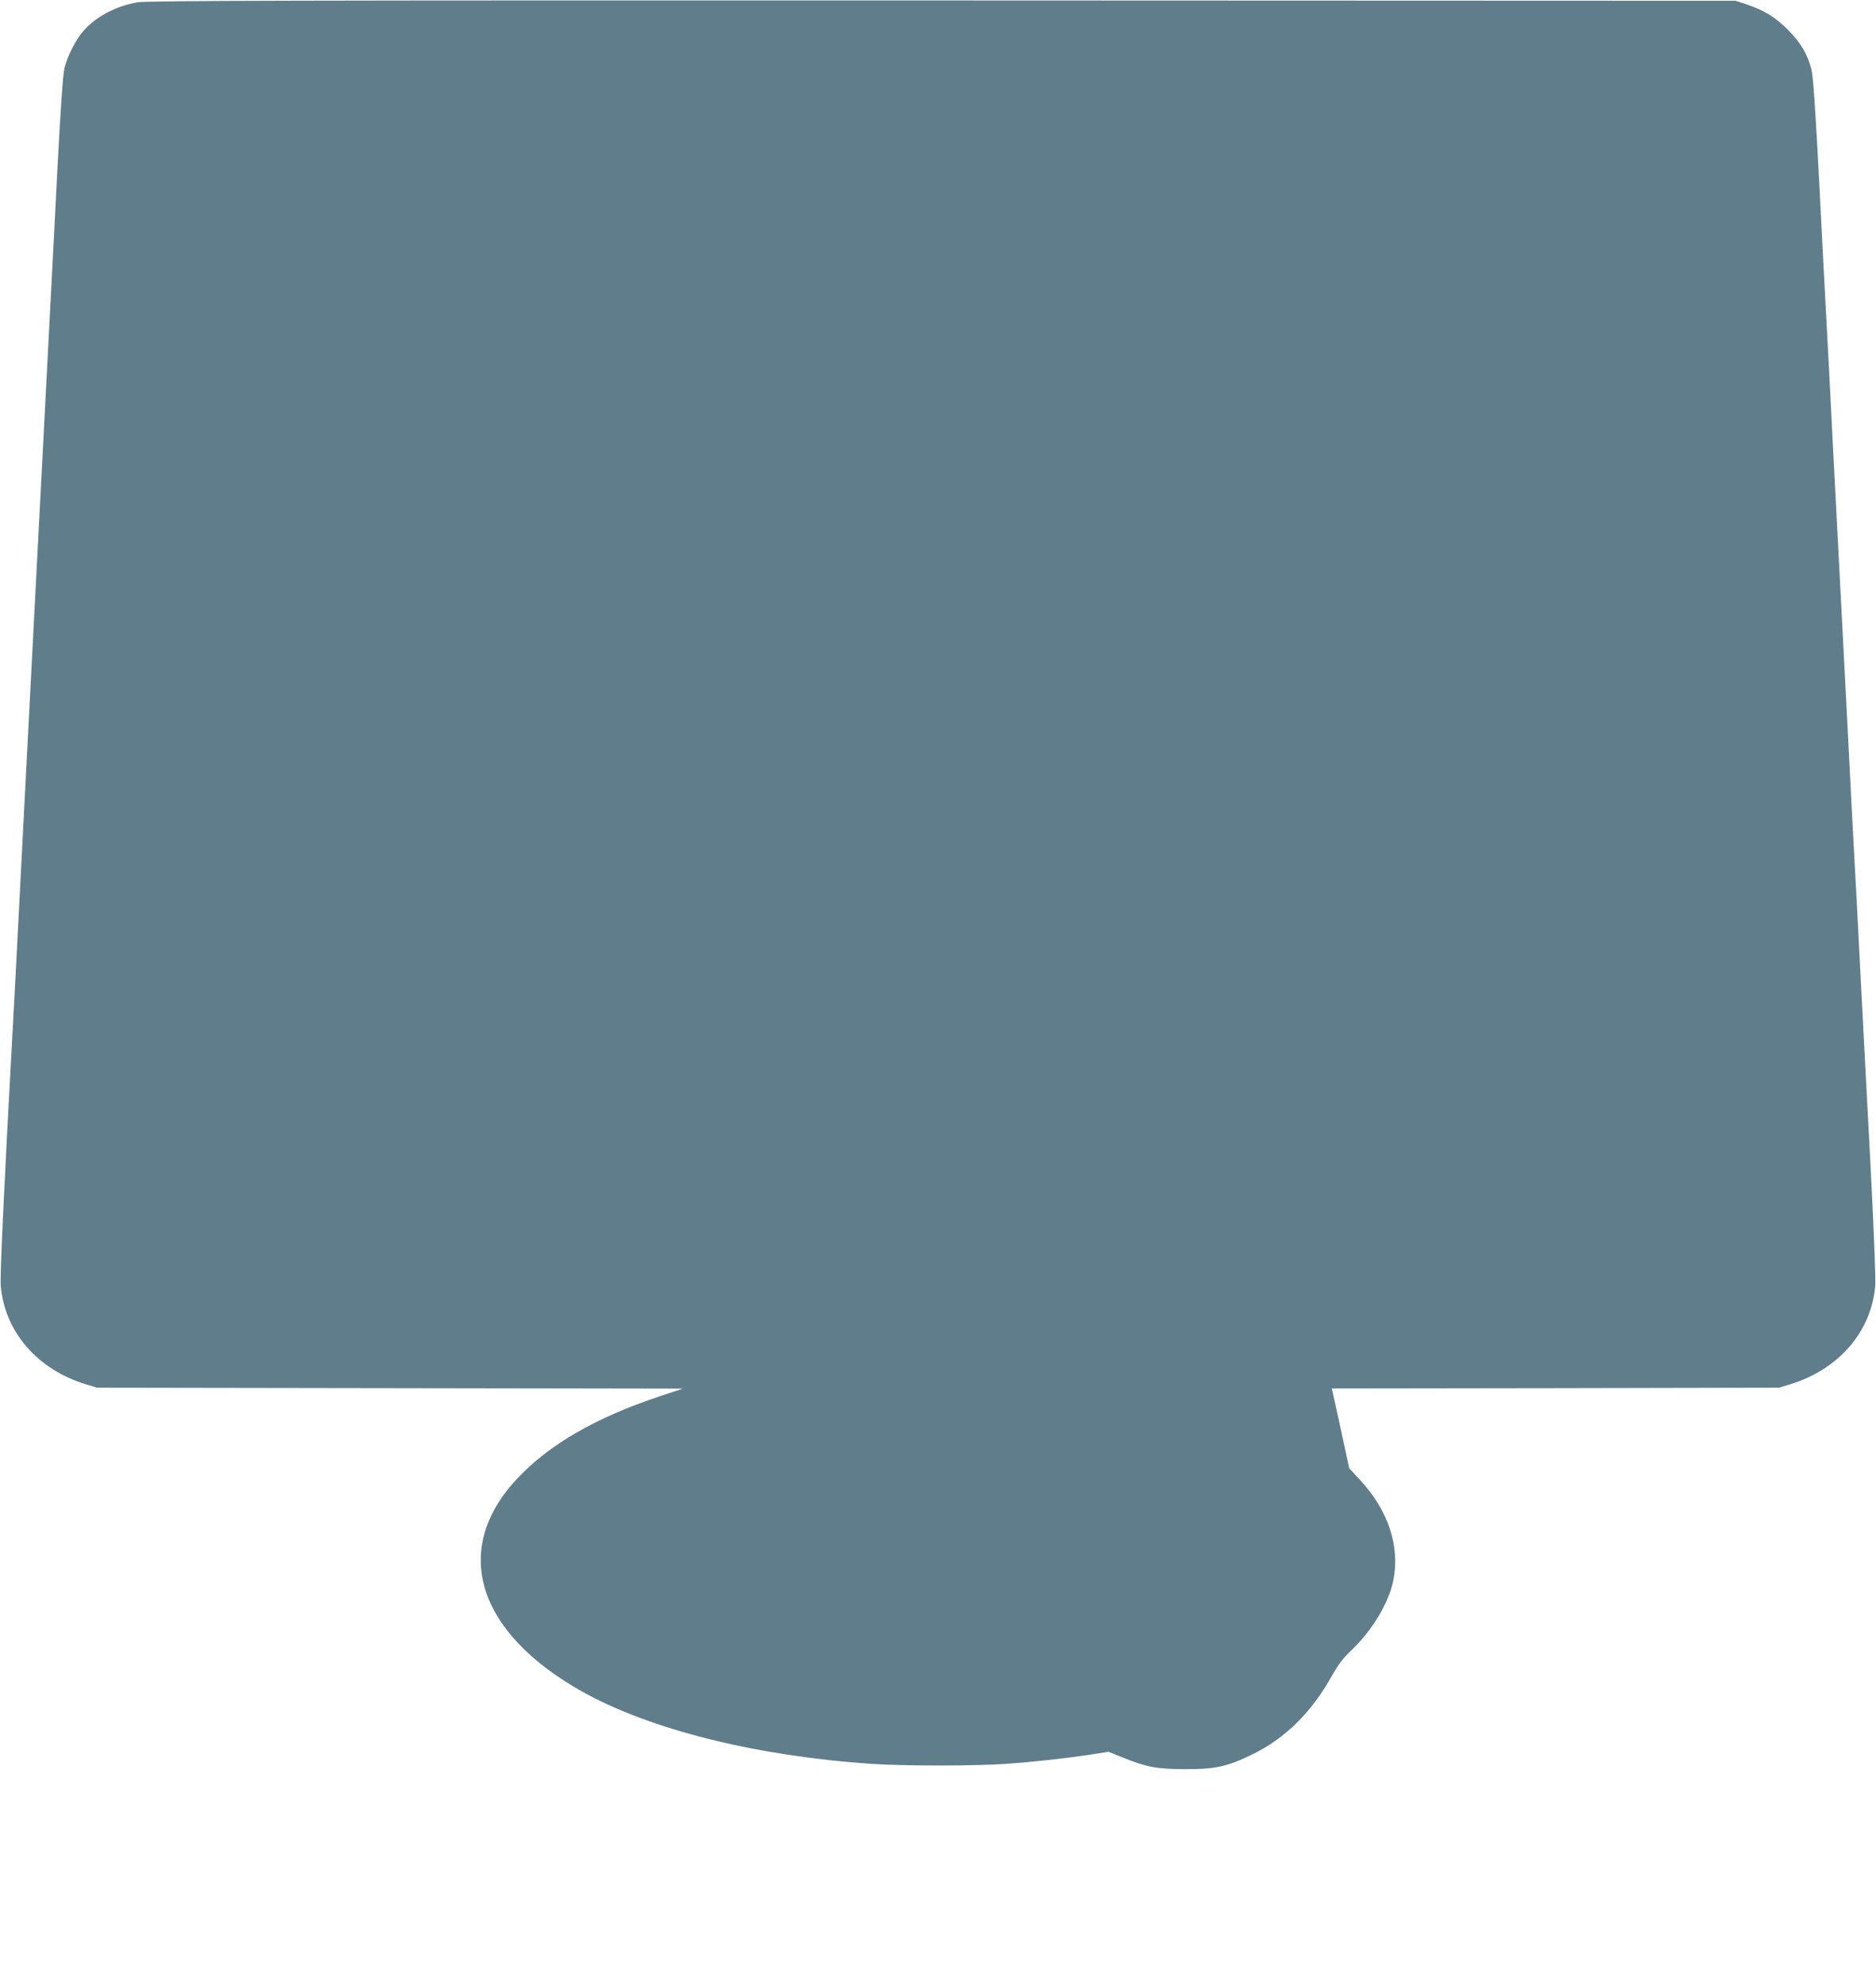
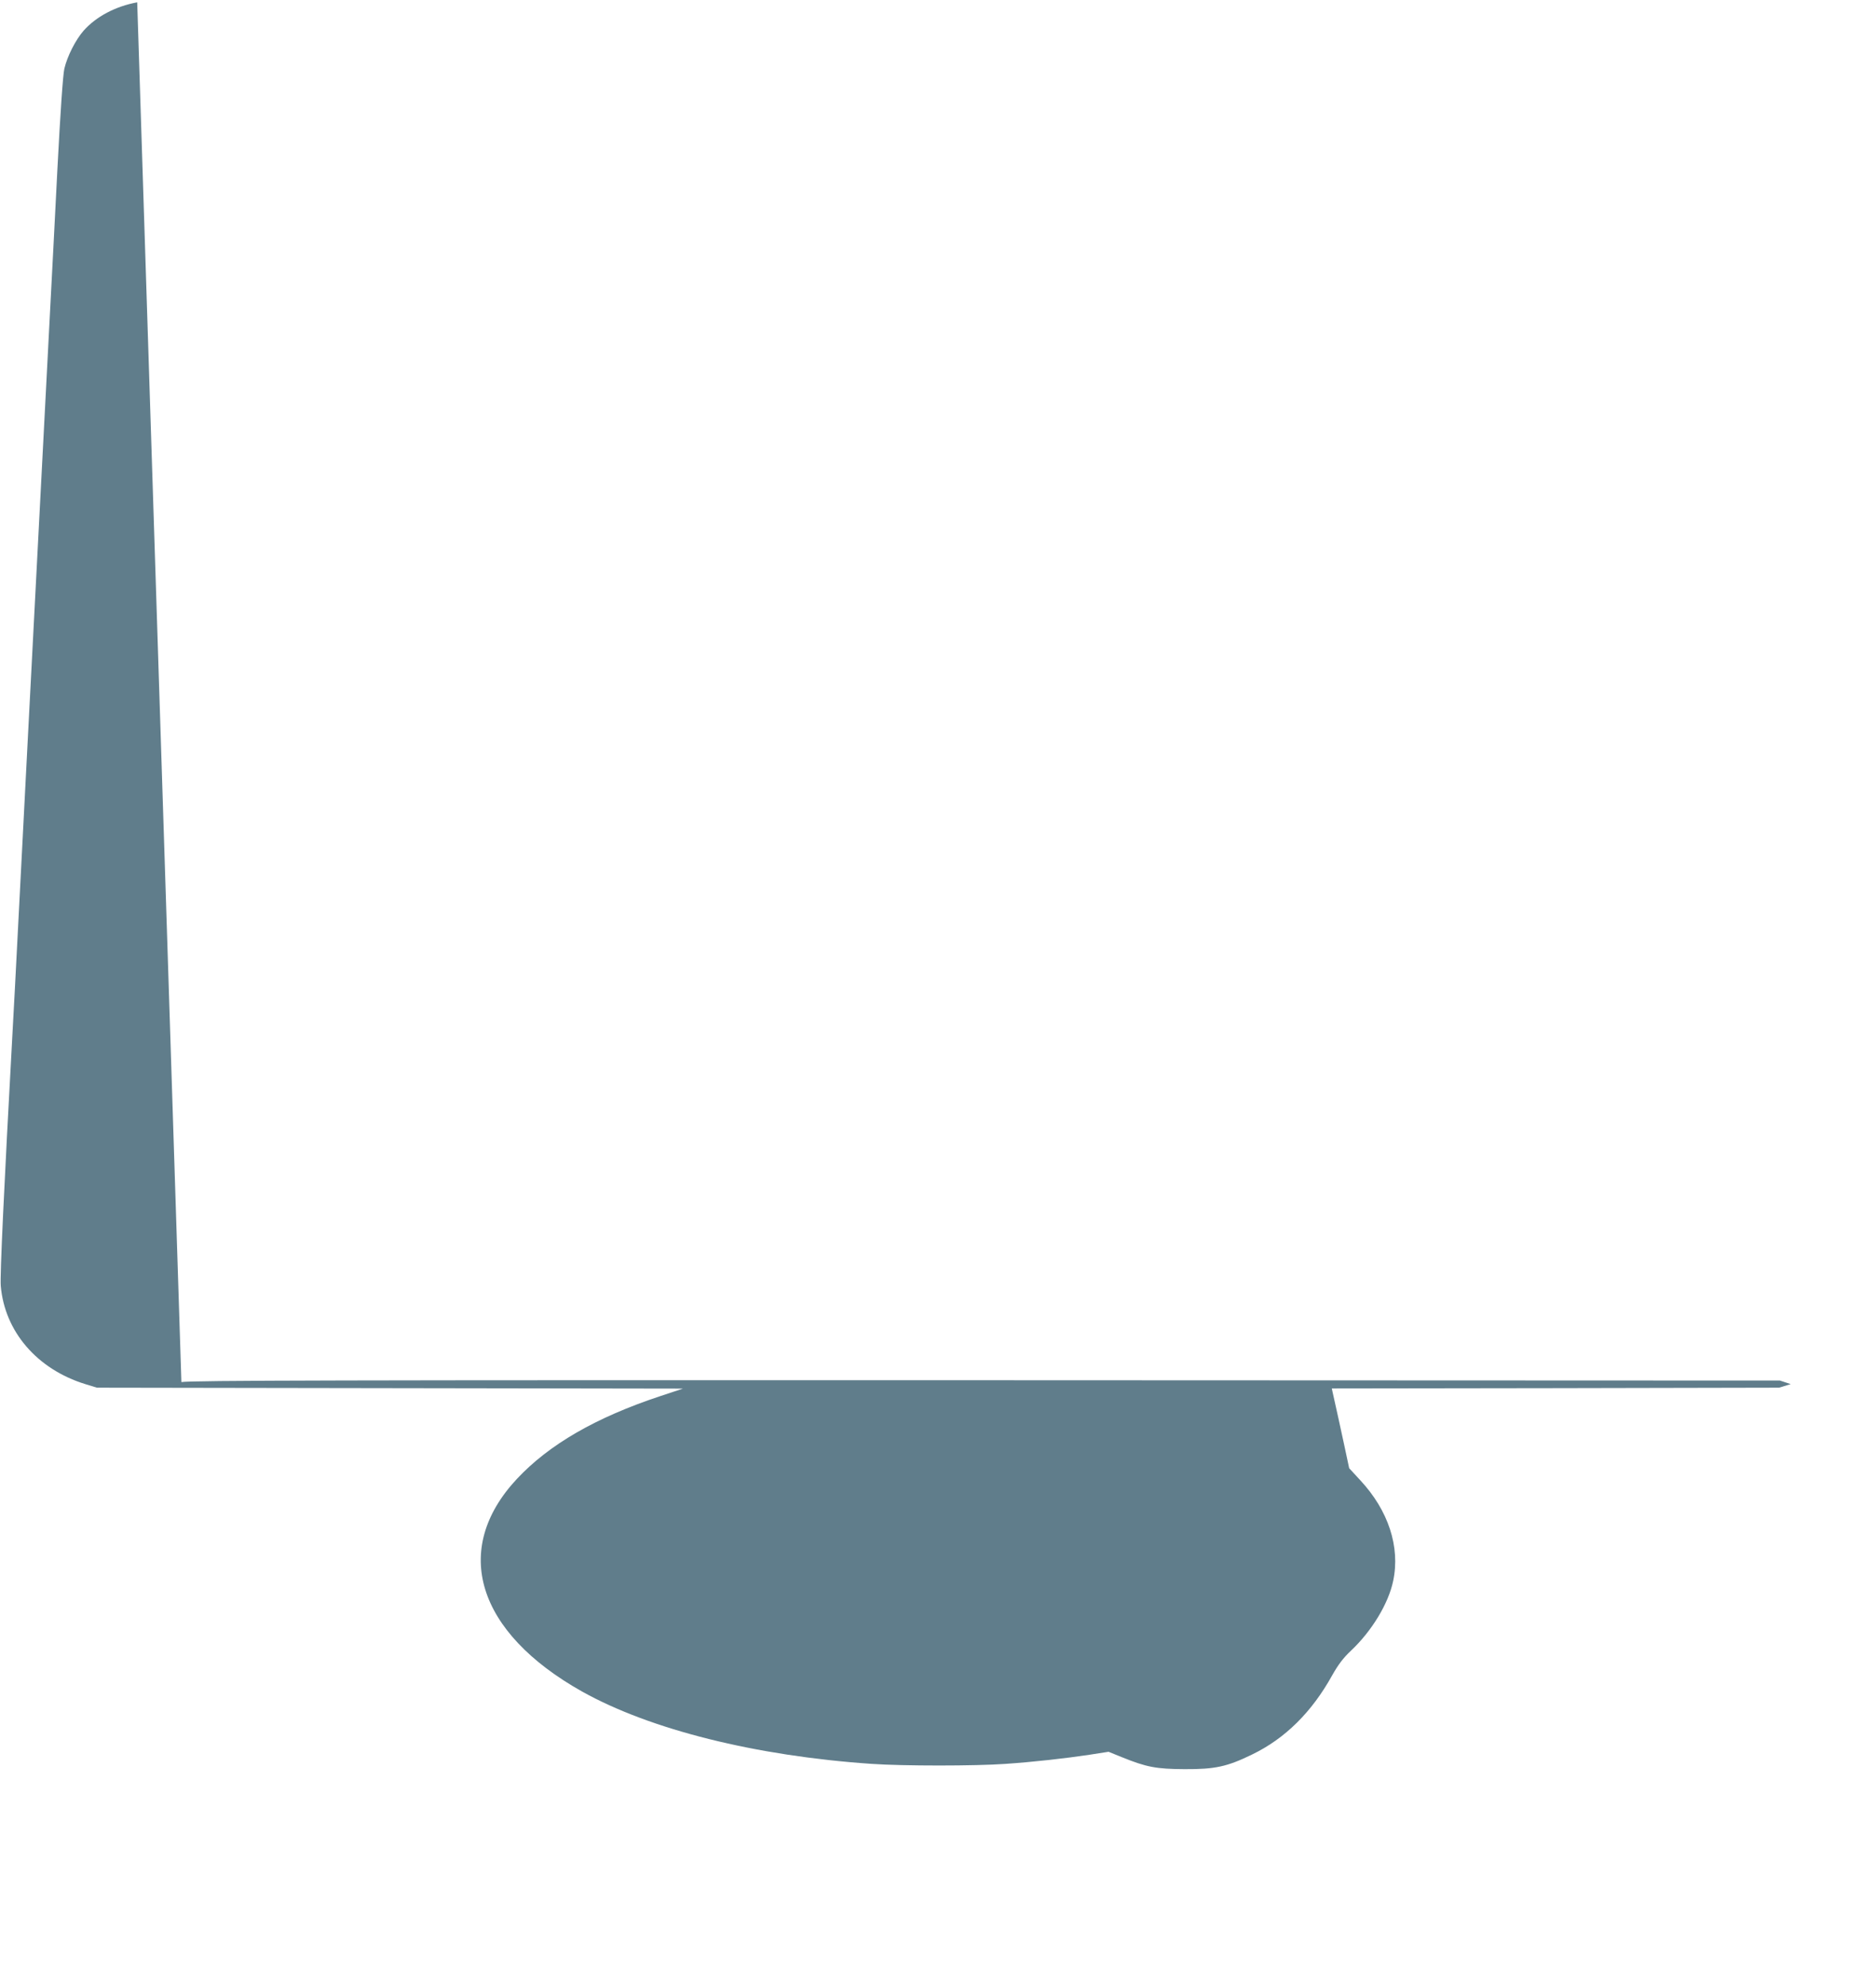
<svg xmlns="http://www.w3.org/2000/svg" version="1.0" width="1210pt" height="1280pt" viewBox="0 0 1210 1280" preserveAspectRatio="xMidYMid meet">
  <g transform="translate(0,1280) scale(0.1,-0.1)" fill="#607d8b" stroke="none">
-     <path d="M885 12785 c-141 -26 -265 -92 -346 -183 -52 -60 -105 -164 -124 -245 -9 -38 -26 -285 -45 -652 -16 -324 -37 -716 -45 -870 -8 -154 -28 -543 -45 -865 -17 -322 -39 -754 -50 -960 -11 -206 -33 -638 -50 -960 -17 -322 -44 -844 -60 -1160 -16 -316 -34 -658 -40 -760 -53 -966 -81 -1556 -75 -1619 25 -294 234 -537 545 -633 l75 -23 1890 -3 1890 -3 -145 -48 c-417 -138 -718 -312 -926 -534 -425 -455 -260 -989 421 -1371 439 -245 1118 -415 1868 -466 201 -14 667 -14 862 0 187 13 383 35 543 59 l122 19 84 -34 c160 -65 223 -77 406 -78 197 -1 275 16 435 94 214 103 386 274 517 510 39 69 71 112 121 159 135 127 243 305 273 451 46 219 -31 454 -213 649 l-71 77 -32 150 c-27 126 -52 238 -75 341 l-5 23 1442 2 1443 3 75 23 c311 96 520 339 545 633 4 43 -9 360 -29 754 -20 374 -50 939 -66 1255 -16 316 -34 658 -40 760 -6 102 -24 448 -40 770 -17 322 -39 754 -50 960 -11 206 -33 638 -50 960 -16 322 -34 668 -40 770 -6 102 -26 491 -45 865 -25 482 -40 699 -51 745 -25 101 -70 176 -154 260 -80 80 -151 123 -265 162 l-70 23 -5120 2 c-4170 1 -5133 -1 -5190 -12z" />
+     <path d="M885 12785 c-141 -26 -265 -92 -346 -183 -52 -60 -105 -164 -124 -245 -9 -38 -26 -285 -45 -652 -16 -324 -37 -716 -45 -870 -8 -154 -28 -543 -45 -865 -17 -322 -39 -754 -50 -960 -11 -206 -33 -638 -50 -960 -17 -322 -44 -844 -60 -1160 -16 -316 -34 -658 -40 -760 -53 -966 -81 -1556 -75 -1619 25 -294 234 -537 545 -633 l75 -23 1890 -3 1890 -3 -145 -48 c-417 -138 -718 -312 -926 -534 -425 -455 -260 -989 421 -1371 439 -245 1118 -415 1868 -466 201 -14 667 -14 862 0 187 13 383 35 543 59 l122 19 84 -34 c160 -65 223 -77 406 -78 197 -1 275 16 435 94 214 103 386 274 517 510 39 69 71 112 121 159 135 127 243 305 273 451 46 219 -31 454 -213 649 l-71 77 -32 150 c-27 126 -52 238 -75 341 l-5 23 1442 2 1443 3 75 23 l-70 23 -5120 2 c-4170 1 -5133 -1 -5190 -12z" />
  </g>
</svg>